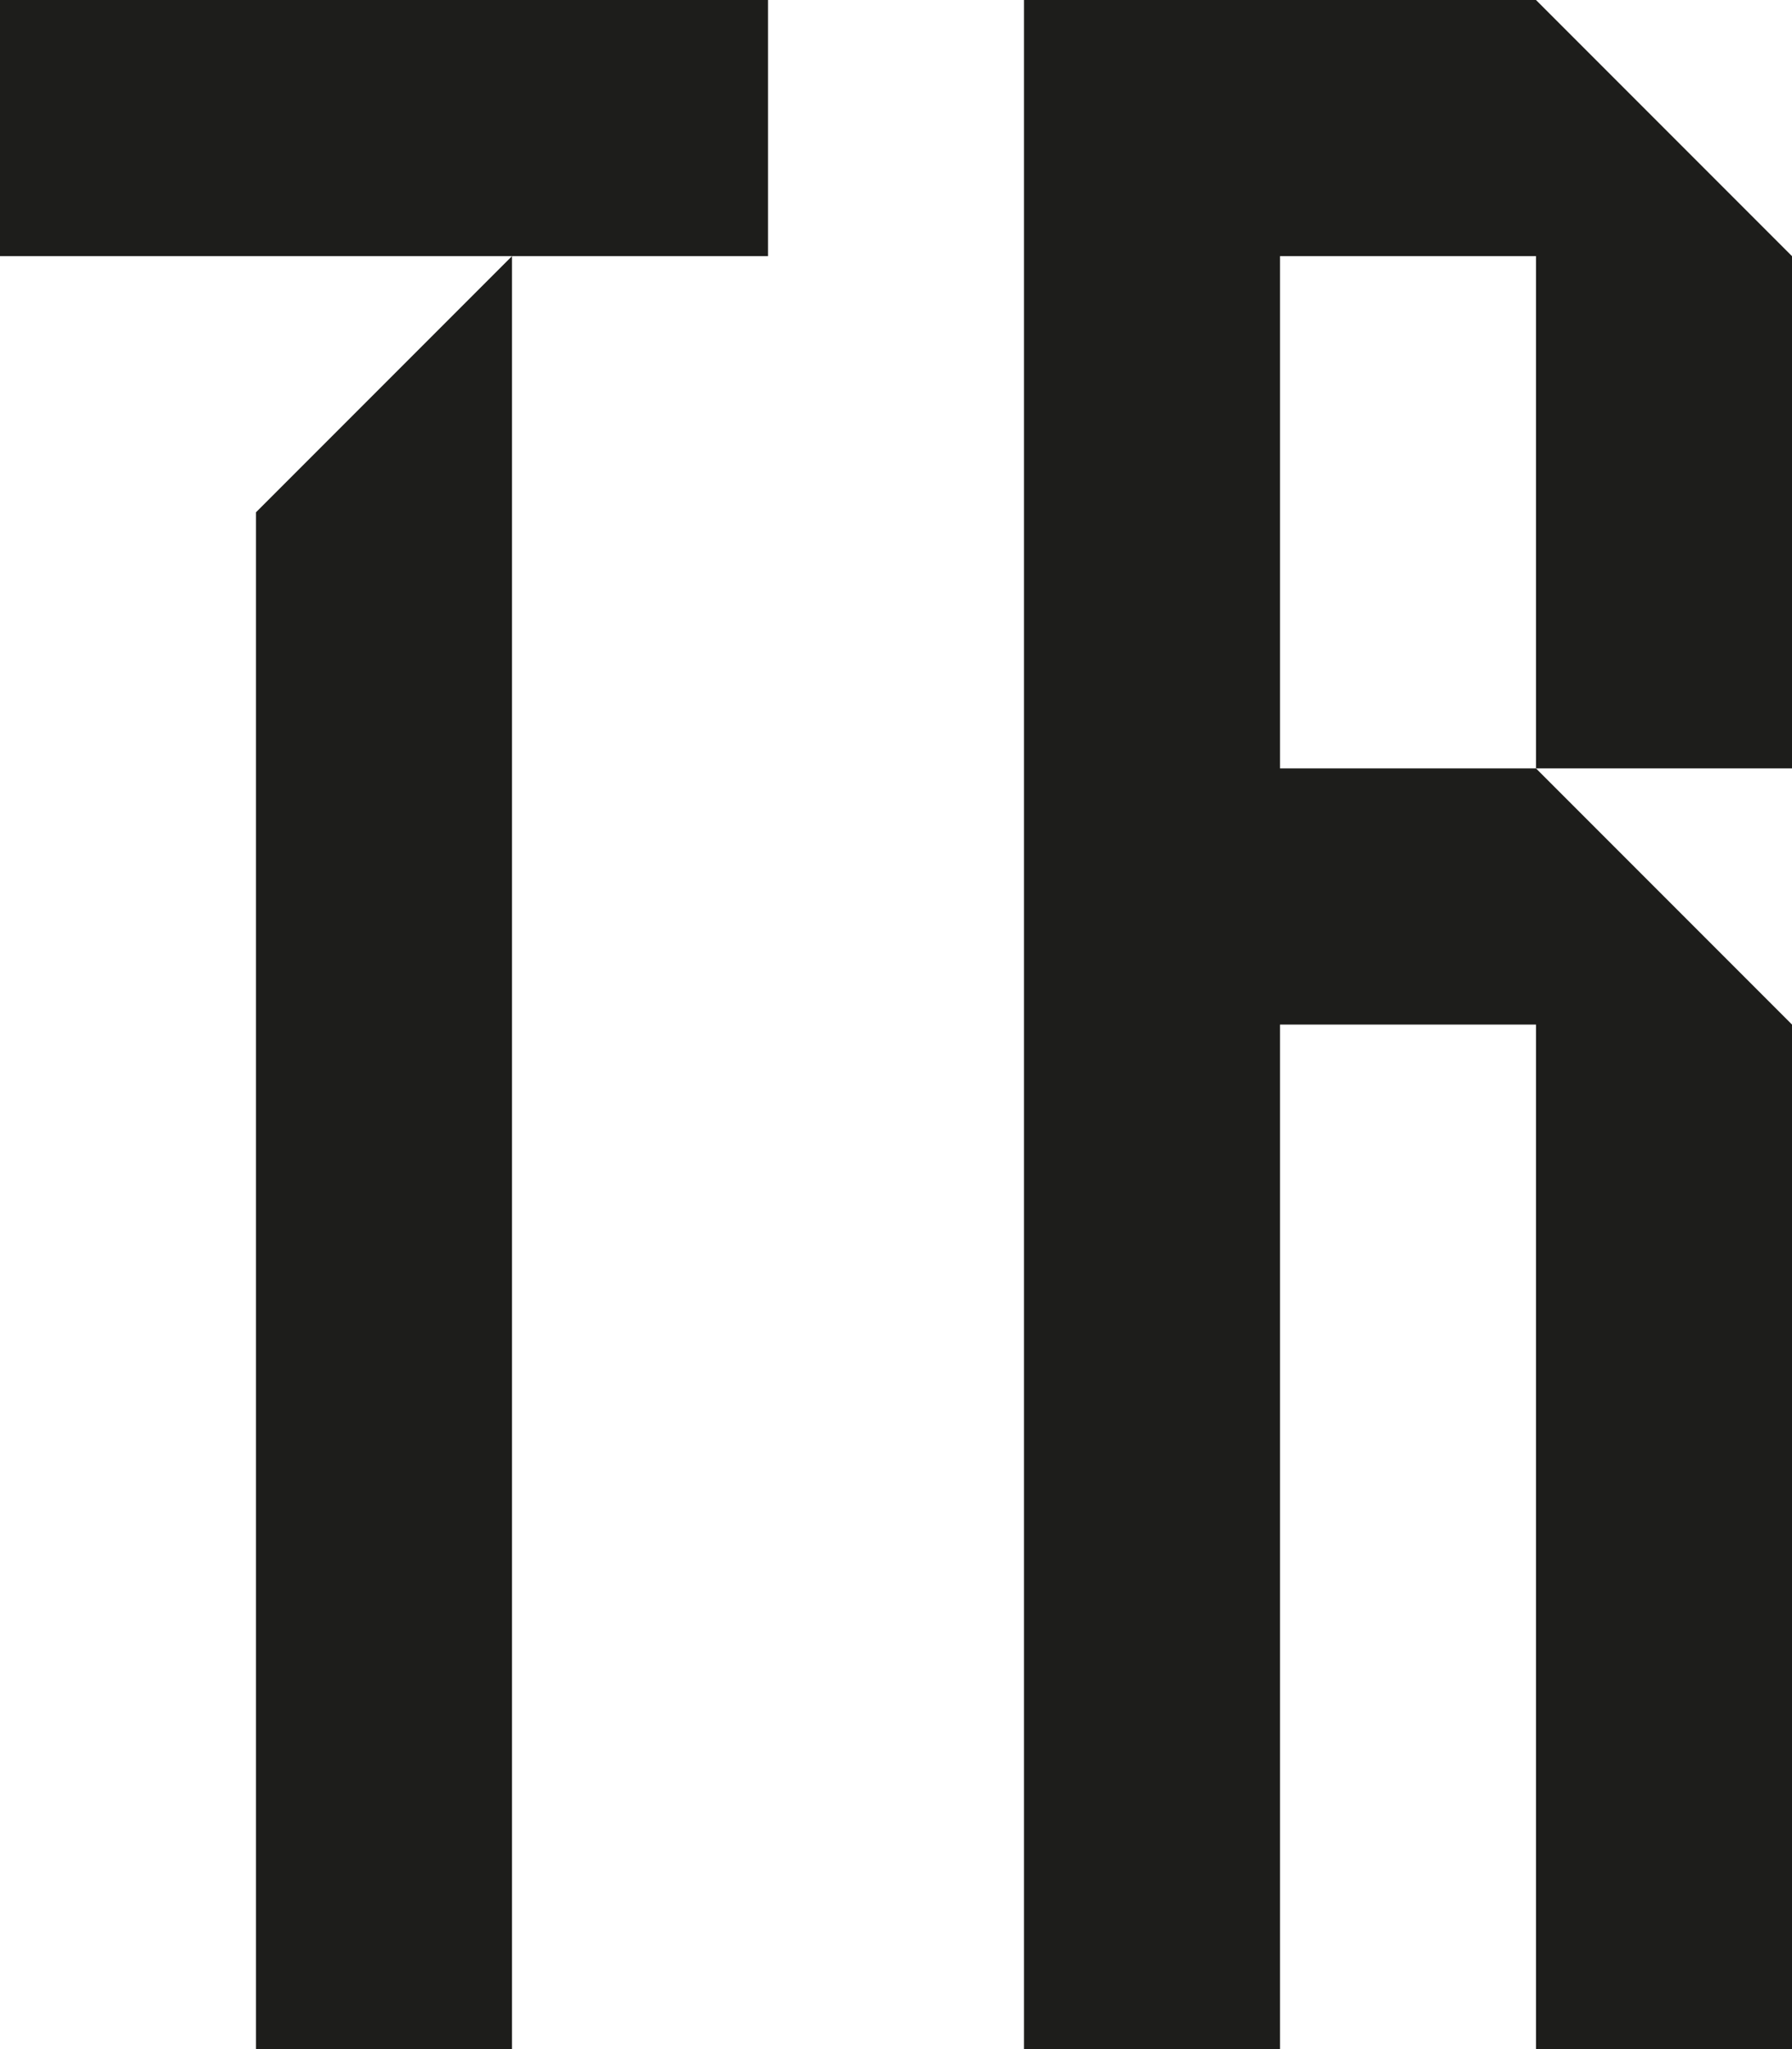
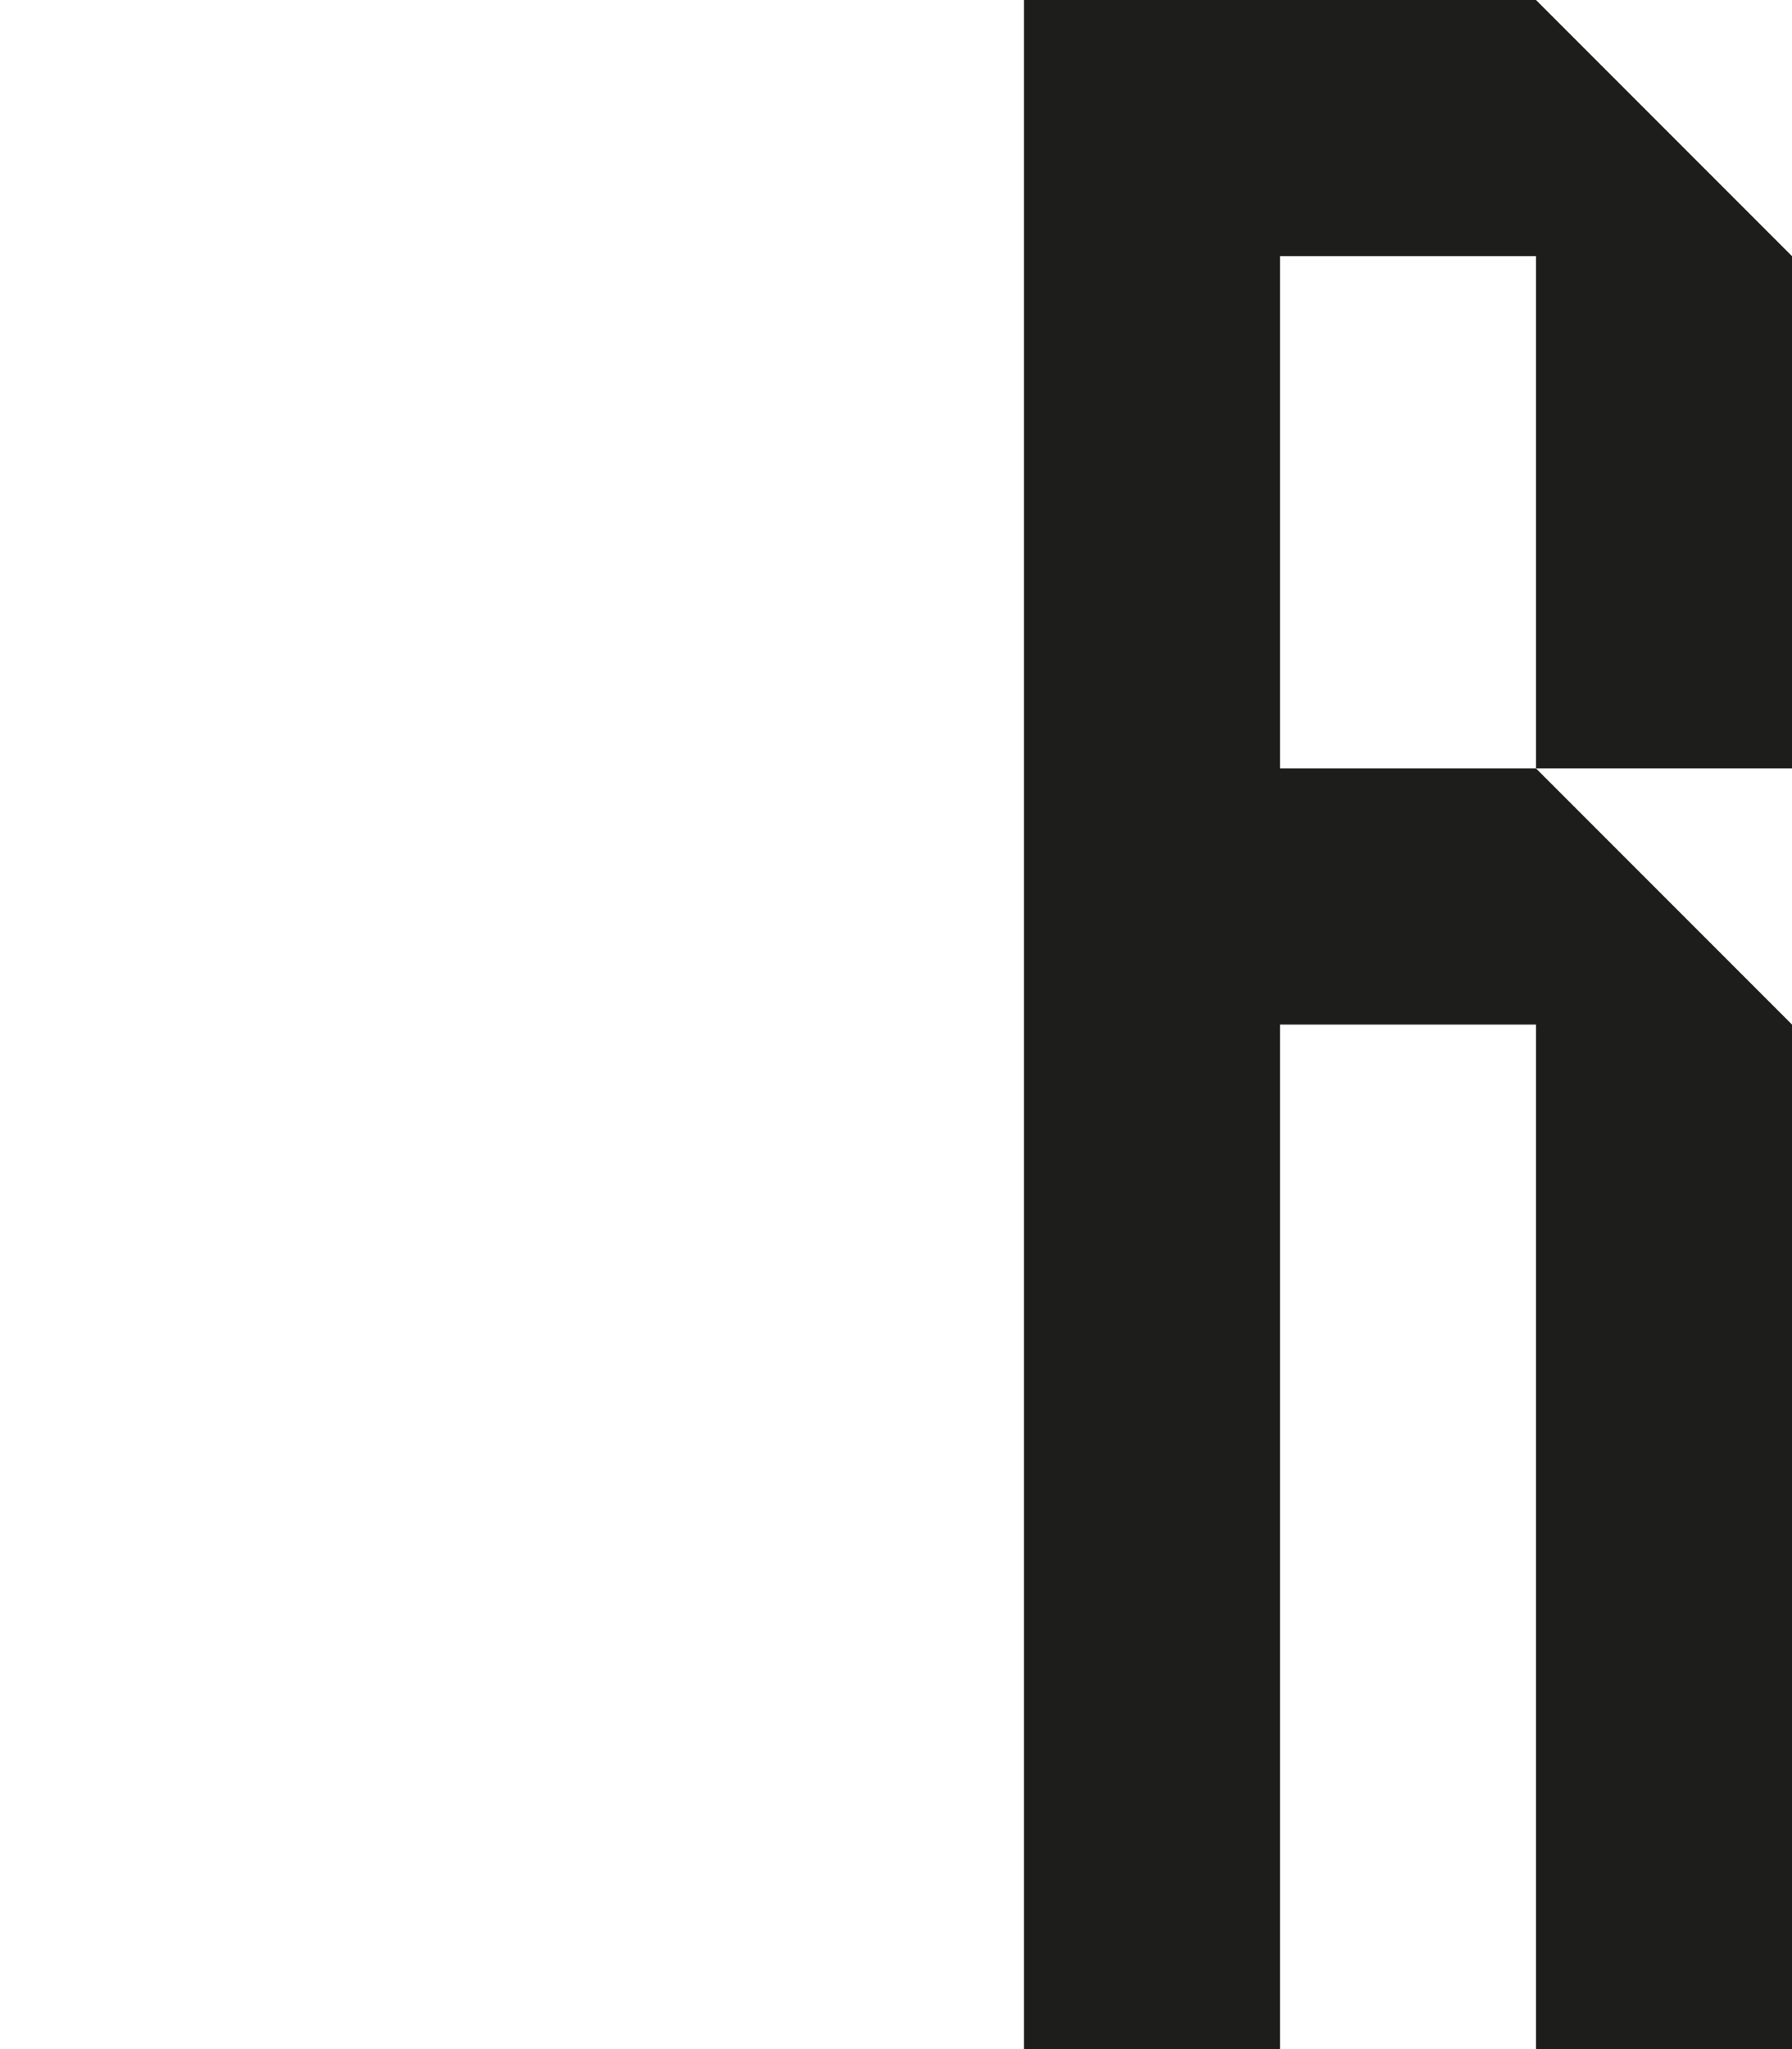
<svg xmlns="http://www.w3.org/2000/svg" version="1.1" id="Layer_1" x="0px" y="0px" viewBox="0 0 140 160" style="enable-background:new 0 0 140 160;" xml:space="preserve">
  <style type="text/css">
	.st0{fill:#1D1D1B;}
</style>
-   <path class="st0" d="M20,40v120h20V20L20,40z M0,20h60V0H0V20z" />
  <polygon class="st0" points="80,0 80,160 100,160 100,80 120,80 120,160 140,160 140,80 120,60 100,60 100,20 120,20 120,60 140,60   140,20 120,0 " />
</svg>